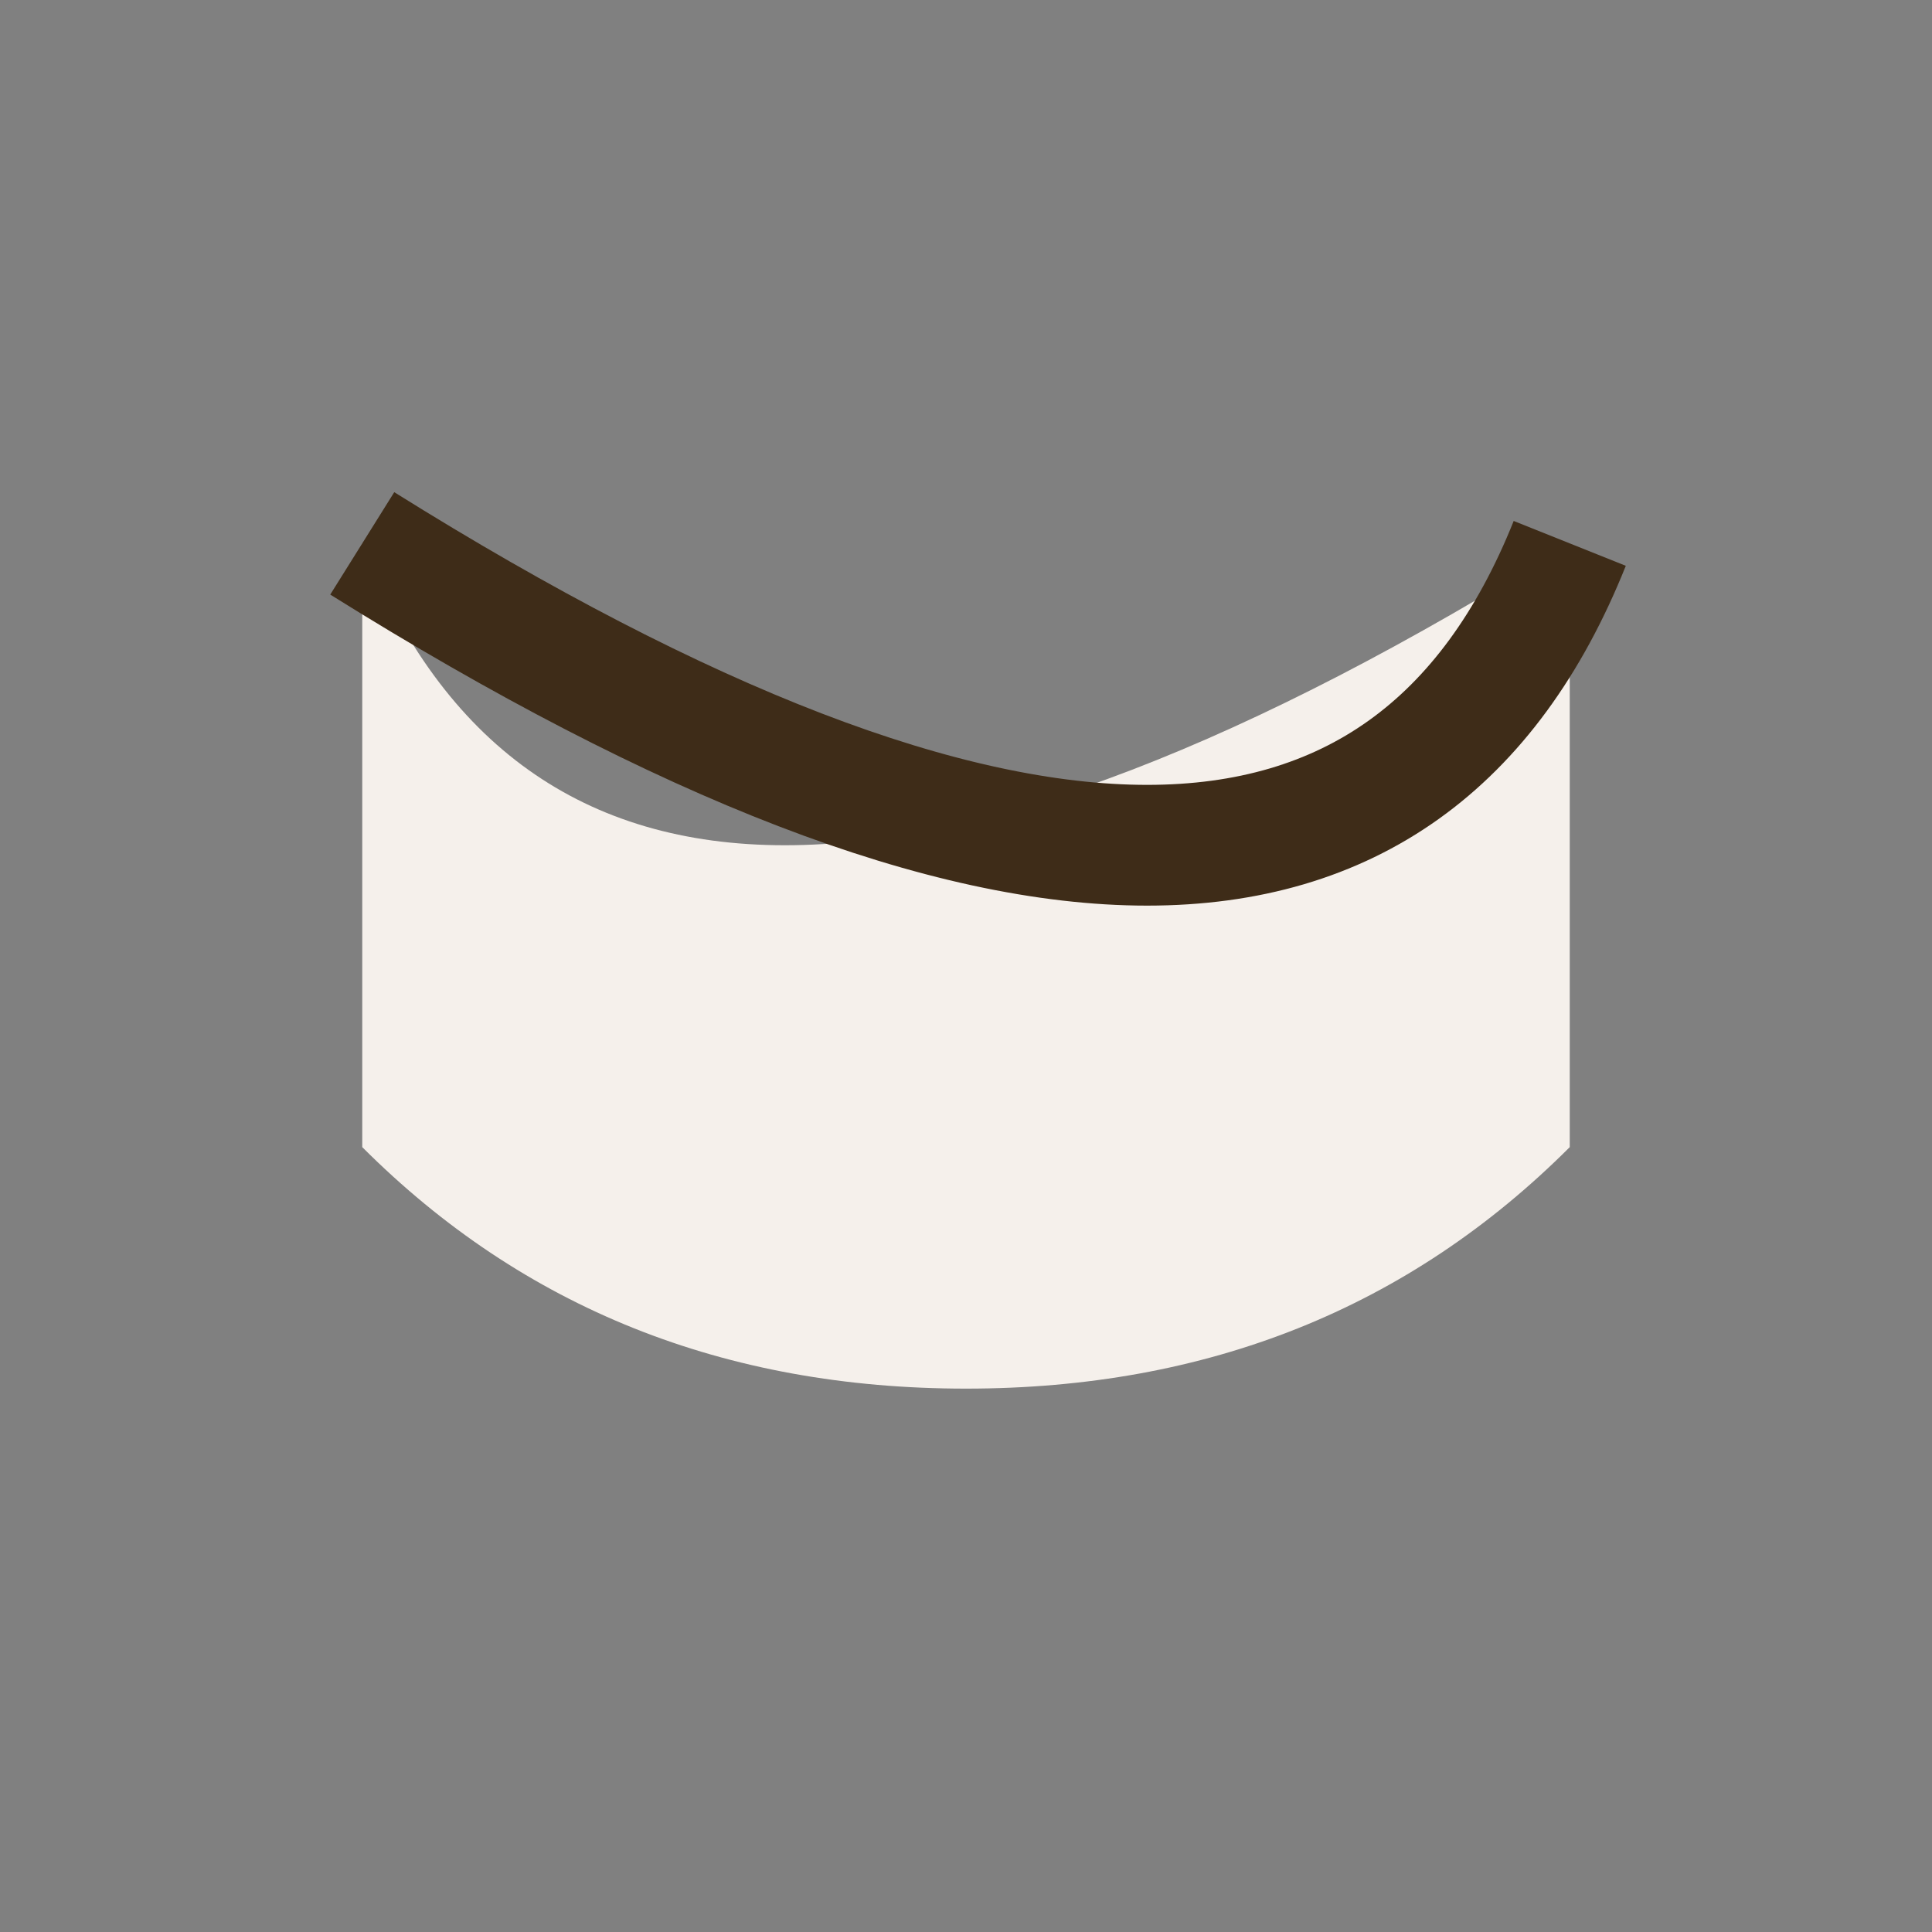
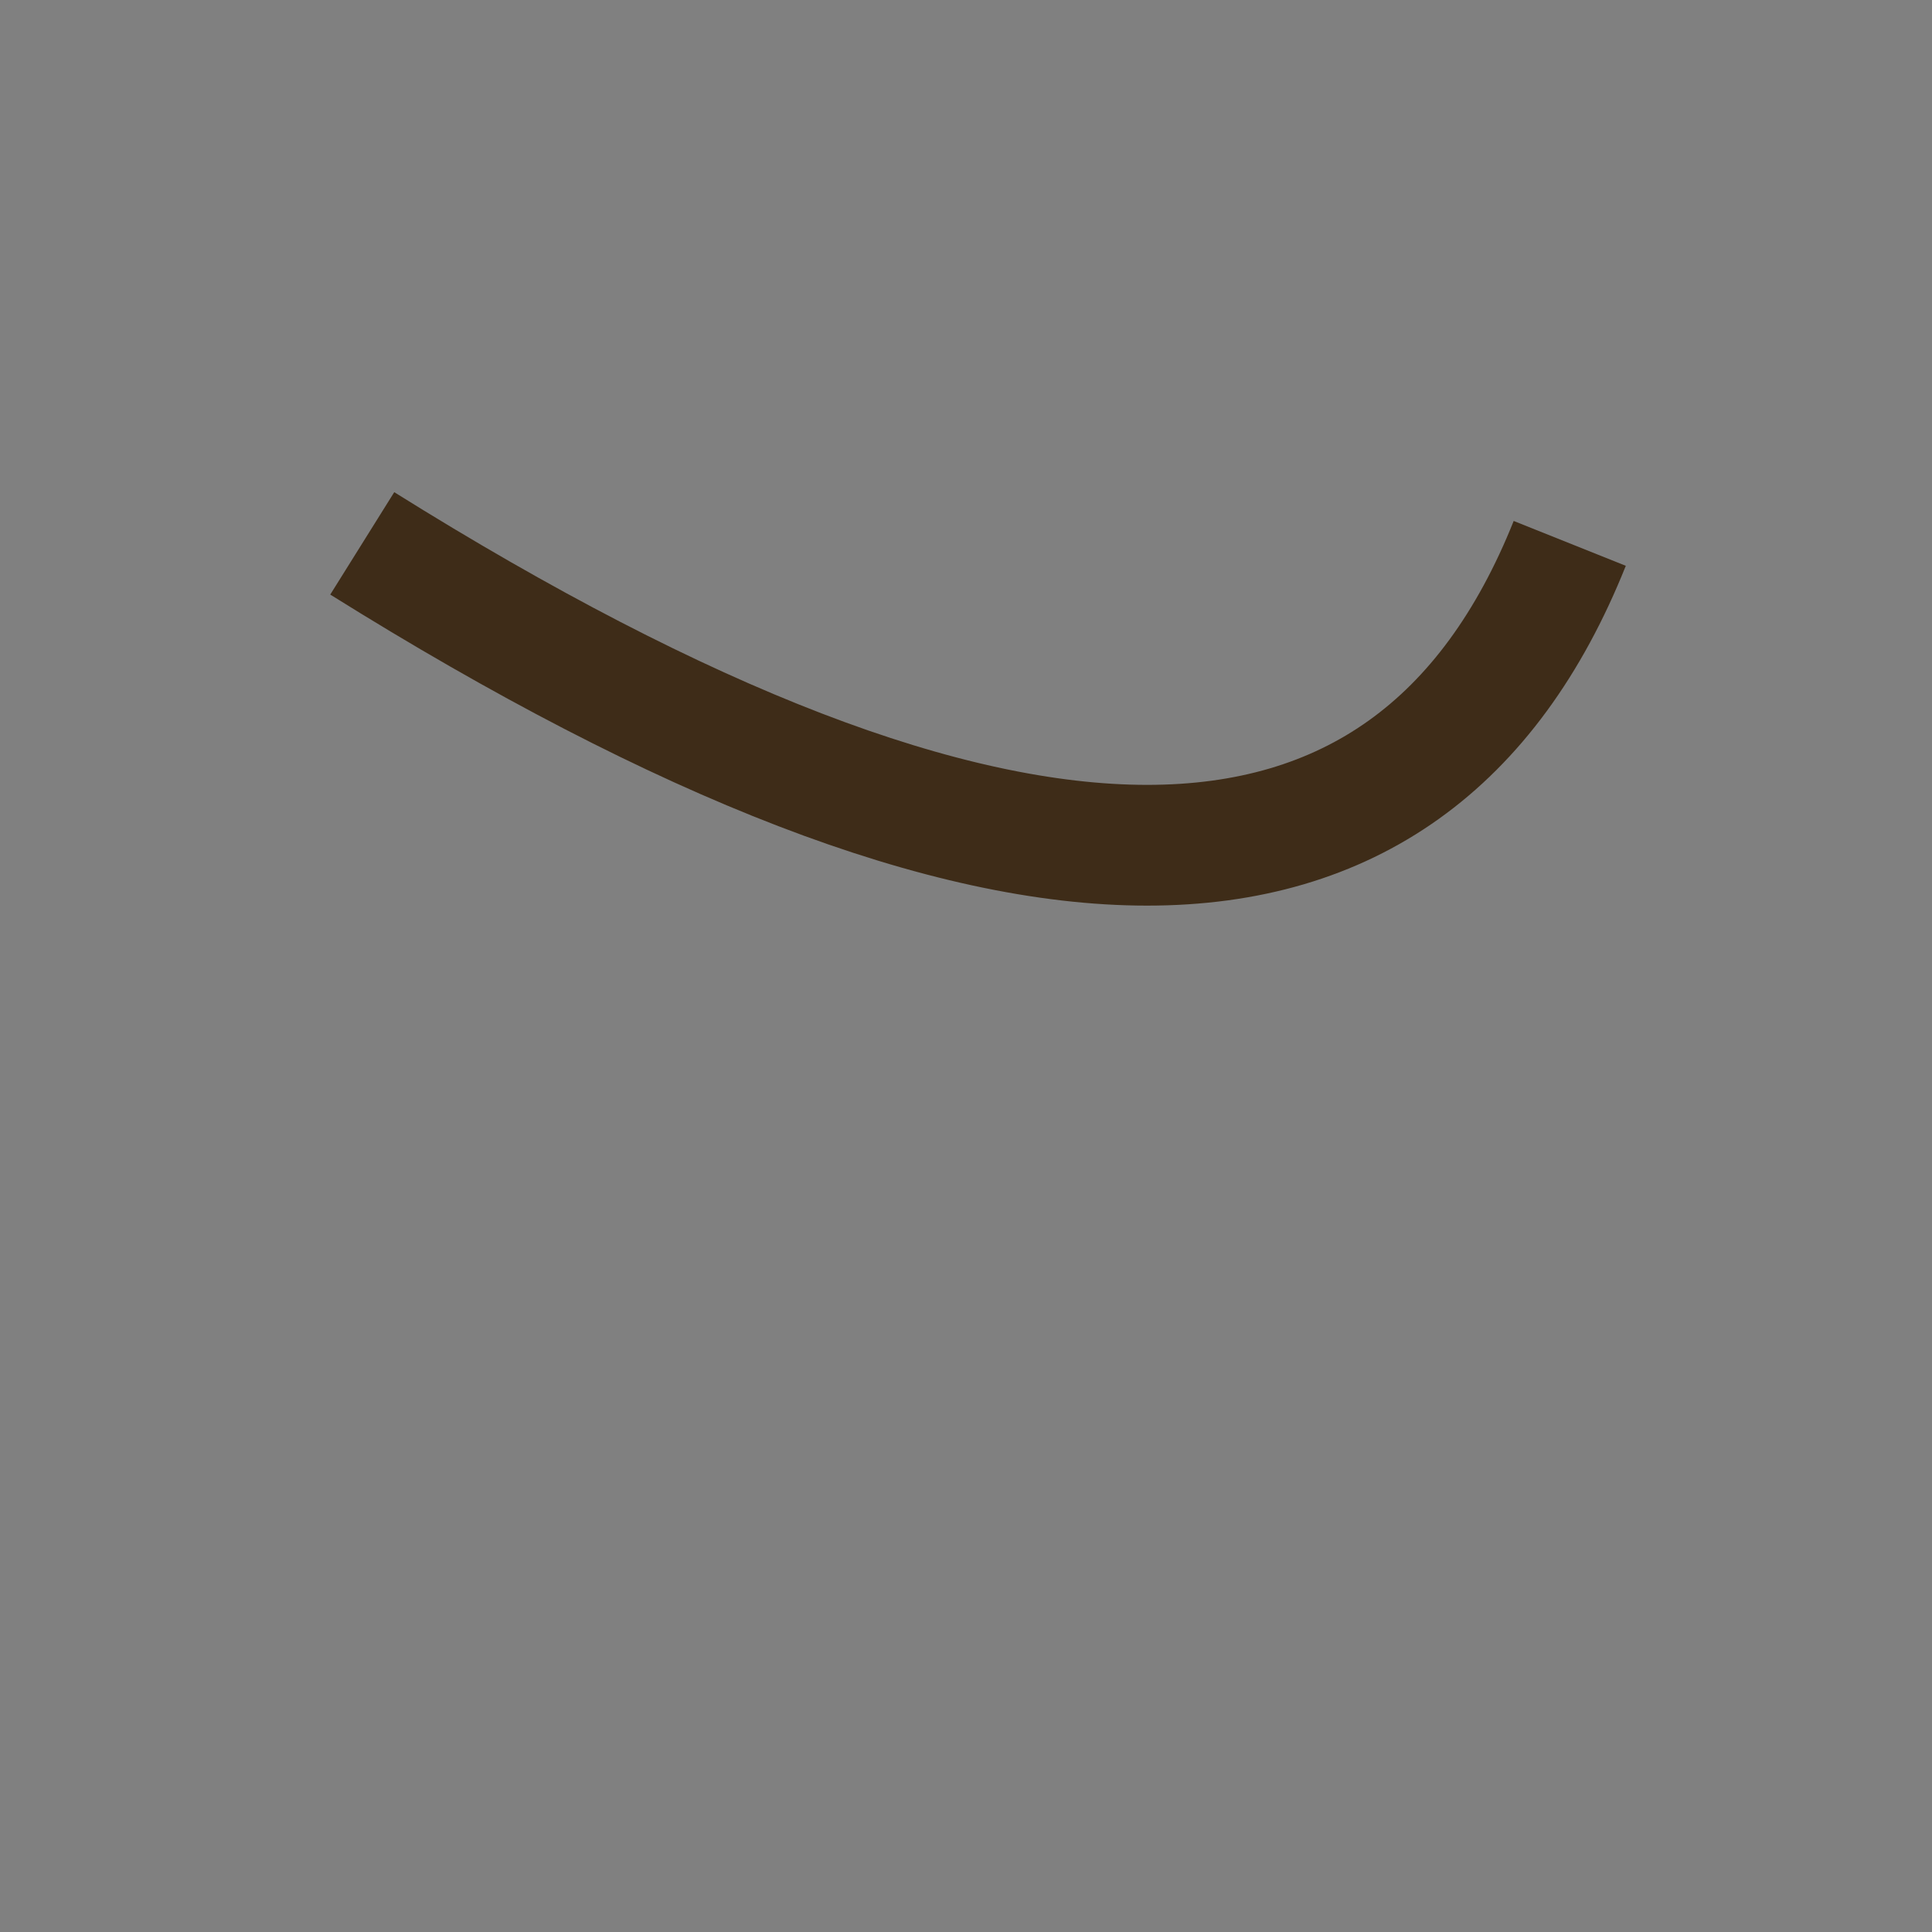
<svg xmlns="http://www.w3.org/2000/svg" width="32" height="32" viewBox="0 0 32 32">
  <rect x="0" y="0" width="32" height="32" fill="#808080" stroke="none" />
-   <path d="M6 9q4 10 20 0v10q-4 4-10 4t-10-4V9z" fill="#F5F0EB" />
  <path d="M26 9q-4 10-20 0" stroke="#3E2C18" stroke-width="2" fill="none" />
</svg>